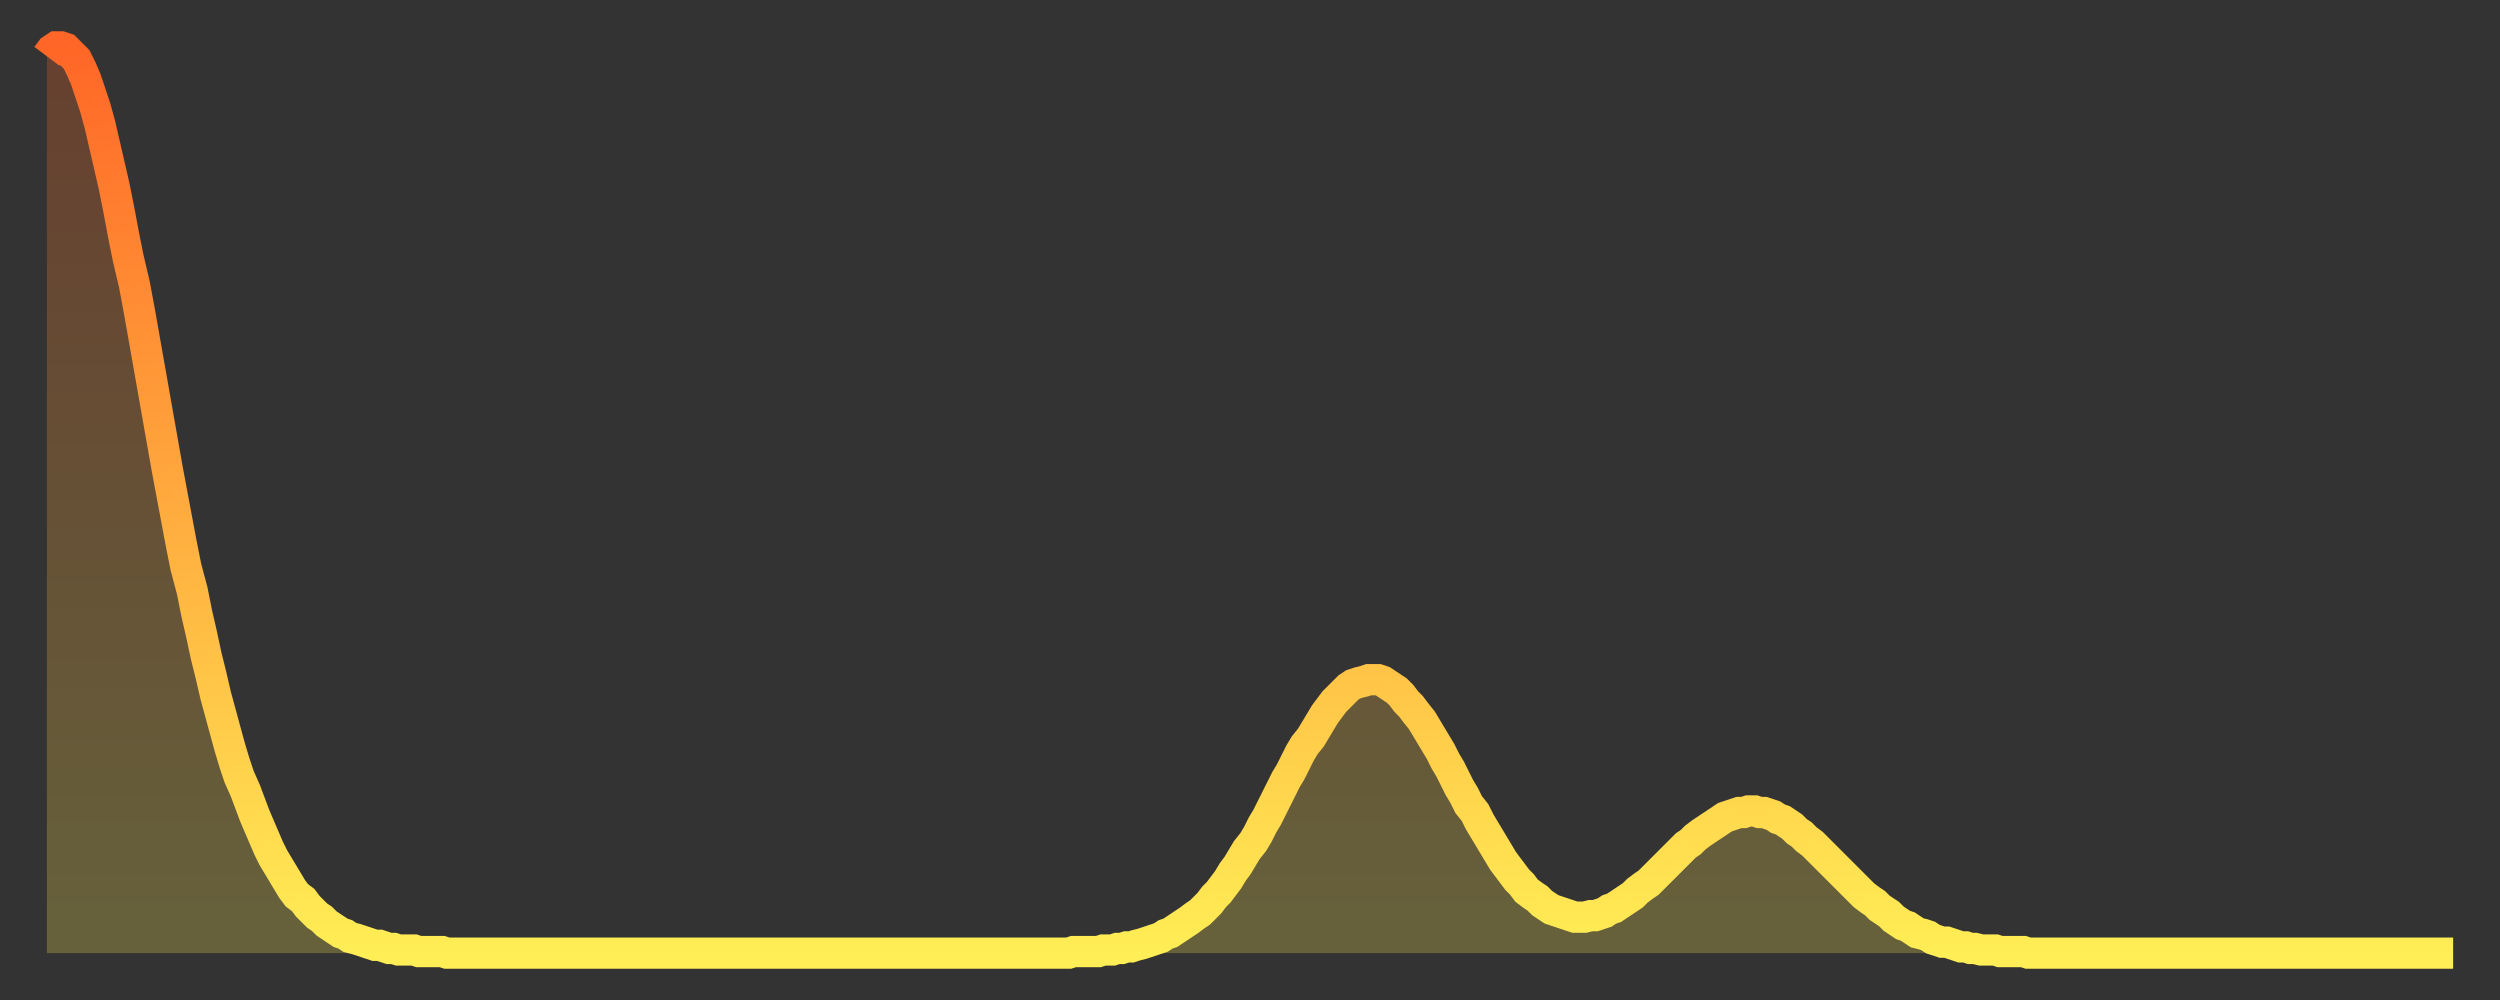
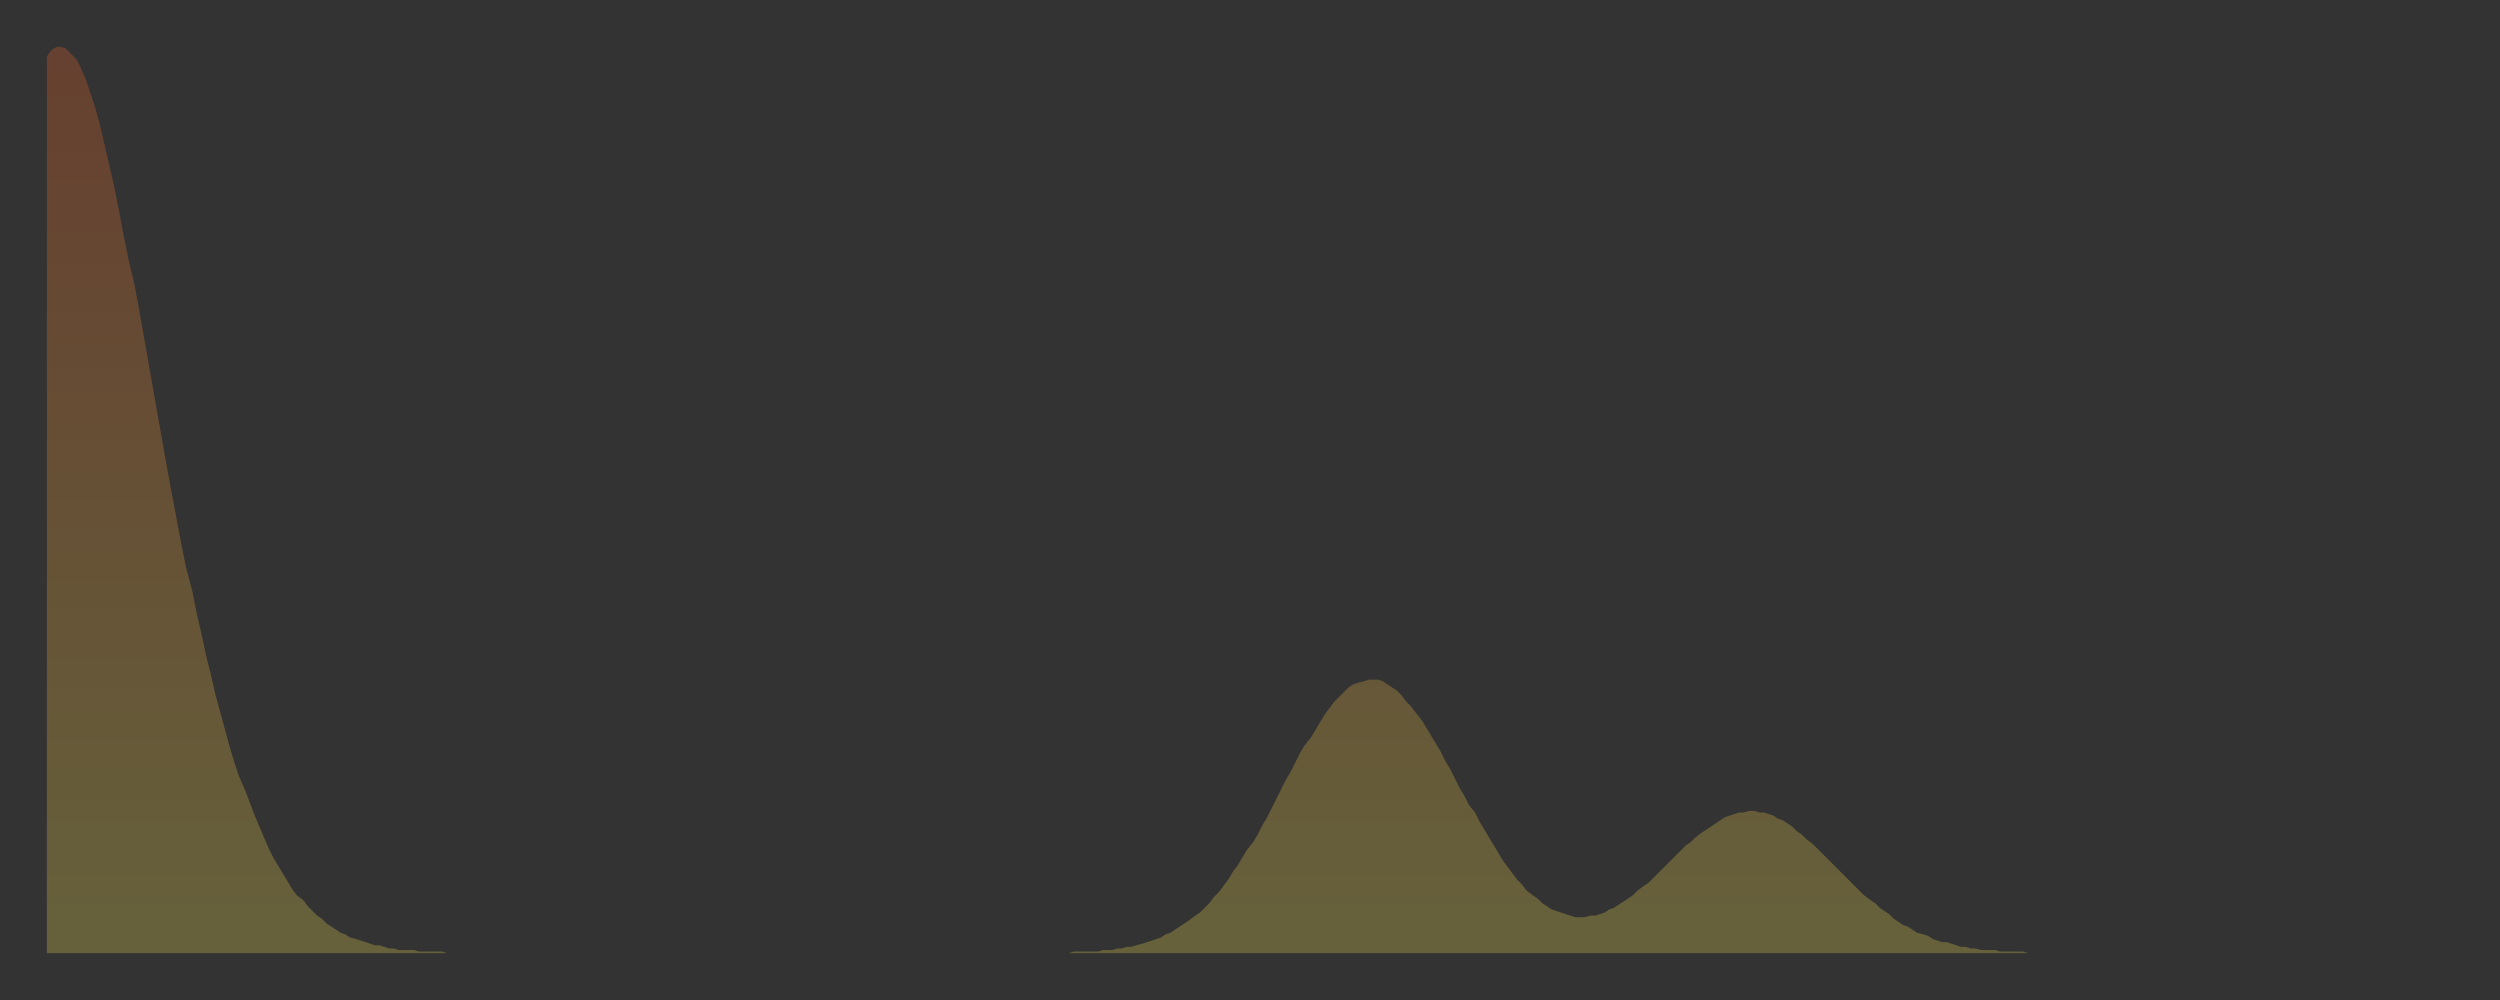
<svg xmlns="http://www.w3.org/2000/svg" baseProfile="full" height="64" version="1.1" width="160">
  <rect width="100%" height="100%" fill="#333333" stroke="none" />
  <defs>
    <linearGradient id="id1906236" x1="0" x2="0" y1="0" y2="1">
      <stop offset="0%" stop-color="#ff6627" />
      <stop offset="50%" stop-color="#ffaa3e" />
      <stop offset="100%" stop-color="#ffee55" />
    </linearGradient>
  </defs>
  <g transform="translate(3,3)">
    <g>
-       <path d="M 0.0 0.6 0.3 0.2 0.6 0.0 0.9 0.0 1.2 0.1 1.5 0.4 1.9 0.8 2.2 1.4 2.5 2.1 2.8 3.0 3.1 3.9 3.4 5.0 3.7 6.3 4.0 7.6 4.3 8.9 4.6 10.4 4.9 12.0 5.2 13.5 5.6 15.2 5.9 16.8 6.2 18.5 6.5 20.2 6.8 21.9 7.1 23.6 7.4 25.3 7.7 27.0 8.0 28.6 8.3 30.2 8.6 31.8 8.9 33.3 9.3 34.8 9.6 36.3 9.9 37.6 10.2 39.0 10.5 40.2 10.8 41.5 11.1 42.6 11.4 43.7 11.7 44.8 12.0 45.8 12.3 46.7 12.7 47.6 13.0 48.4 13.3 49.2 13.6 49.9 13.9 50.6 14.2 51.3 14.5 51.9 14.8 52.4 15.1 52.9 15.4 53.4 15.7 53.9 16.0 54.3 16.4 54.6 16.7 55.0 17.0 55.3 17.3 55.6 17.6 55.8 17.9 56.1 18.2 56.3 18.5 56.5 18.8 56.7 19.1 56.8 19.4 57.0 19.8 57.1 20.1 57.2 20.4 57.3 20.7 57.4 21.0 57.5 21.3 57.5 21.6 57.6 21.9 57.7 22.2 57.7 22.5 57.8 22.8 57.8 23.1 57.8 23.5 57.8 23.8 57.9 24.1 57.9 24.4 57.9 24.7 57.9 25.0 57.9 25.3 57.9 25.6 58.0 25.9 58.0 26.2 58.0 26.5 58.0 26.8 58.0 27.2 58.0 27.5 58.0 27.8 58.0 28.1 58.0 28.4 58.0 28.7 58.0 29.0 58.0 29.3 58.0 29.6 58.0 29.9 58.0 30.2 58.0 30.6 58.0 30.9 58.0 31.2 58.0 31.5 58.0 31.8 58.0 32.1 58.0 32.4 58.0 32.7 58.0 33.0 58.0 33.3 58.0 33.6 58.0 33.9 58.0 34.3 58.0 34.6 58.0 34.9 58.0 35.2 58.0 35.5 58.0 35.8 58.0 36.1 58.0 36.4 58.0 36.7 58.0 37.0 58.0 37.3 58.0 37.7 58.0 38.0 58.0 38.3 58.0 38.6 58.0 38.9 58.0 39.2 58.0 39.5 58.0 39.8 58.0 40.1 58.0 40.4 58.0 40.7 58.0 41.0 58.0 41.4 58.0 41.7 58.0 42.0 58.0 42.3 58.0 42.6 58.0 42.9 58.0 43.2 58.0 43.5 58.0 43.8 58.0 44.1 58.0 44.4 58.0 44.7 58.0 45.1 58.0 45.4 58.0 45.7 58.0 46.0 58.0 46.3 58.0 46.6 58.0 46.9 58.0 47.2 58.0 47.5 58.0 47.8 58.0 48.1 58.0 48.5 58.0 48.8 58.0 49.1 58.0 49.4 58.0 49.7 58.0 50.0 58.0 50.3 58.0 50.6 58.0 50.9 58.0 51.2 58.0 51.5 58.0 51.8 58.0 52.2 58.0 52.5 58.0 52.8 58.0 53.1 58.0 53.4 58.0 53.7 58.0 54.0 58.0 54.3 58.0 54.6 58.0 54.9 58.0 55.2 58.0 55.6 58.0 55.9 58.0 56.2 58.0 56.5 58.0 56.8 58.0 57.1 58.0 57.4 58.0 57.7 58.0 58.0 58.0 58.3 58.0 58.6 58.0 58.9 58.0 59.3 58.0 59.6 58.0 59.9 58.0 60.2 58.0 60.5 58.0 60.8 58.0 61.1 58.0 61.4 58.0 61.7 58.0 62.0 58.0 62.3 58.0 62.6 58.0 63.0 58.0 63.3 58.0 63.6 58.0 63.9 58.0 64.2 58.0 64.5 58.0 64.8 58.0 65.1 58.0 65.4 58.0 65.7 57.9 66.0 57.9 66.4 57.9 66.7 57.9 67.0 57.9 67.3 57.9 67.6 57.8 67.9 57.8 68.2 57.8 68.5 57.7 68.8 57.7 69.1 57.6 69.4 57.6 69.7 57.5 70.1 57.4 70.4 57.3 70.7 57.2 71.0 57.1 71.3 57.0 71.6 56.8 71.9 56.7 72.2 56.5 72.5 56.3 72.8 56.1 73.1 55.9 73.5 55.6 73.8 55.4 74.1 55.1 74.4 54.8 74.7 54.4 75.0 54.1 75.3 53.7 75.6 53.3 75.9 52.8 76.2 52.4 76.5 51.9 76.8 51.4 77.2 50.9 77.5 50.4 77.8 49.8 78.1 49.3 78.4 48.7 78.7 48.1 79.0 47.5 79.3 46.9 79.6 46.4 79.9 45.8 80.2 45.2 80.5 44.7 80.9 44.2 81.2 43.7 81.5 43.2 81.8 42.7 82.1 42.3 82.4 41.9 82.7 41.6 83.0 41.3 83.3 41.0 83.6 40.8 83.9 40.7 84.3 40.6 84.6 40.5 84.9 40.5 85.2 40.5 85.5 40.6 85.8 40.8 86.1 41.0 86.4 41.2 86.7 41.5 87.0 41.9 87.3 42.2 87.6 42.6 88.0 43.1 88.3 43.6 88.6 44.1 88.9 44.6 89.2 45.1 89.5 45.7 89.8 46.2 90.1 46.8 90.4 47.4 90.7 47.9 91.0 48.5 91.4 49.0 91.7 49.6 92.0 50.1 92.3 50.6 92.6 51.1 92.9 51.6 93.2 52.1 93.5 52.5 93.8 52.9 94.1 53.3 94.4 53.6 94.7 54.0 95.1 54.3 95.4 54.5 95.7 54.8 96.0 55.0 96.3 55.2 96.6 55.3 96.9 55.4 97.2 55.5 97.5 55.6 97.8 55.7 98.1 55.7 98.4 55.7 98.8 55.6 99.1 55.6 99.4 55.5 99.7 55.4 100.0 55.2 100.3 55.1 100.6 54.9 100.9 54.7 101.2 54.5 101.5 54.3 101.8 54.0 102.2 53.7 102.5 53.5 102.8 53.2 103.1 52.9 103.4 52.6 103.7 52.3 104.0 52.0 104.3 51.7 104.6 51.4 104.9 51.1 105.2 50.9 105.5 50.6 105.9 50.3 106.2 50.1 106.5 49.9 106.8 49.7 107.1 49.5 107.4 49.3 107.7 49.2 108.0 49.1 108.3 49.0 108.6 49.0 108.9 48.9 109.3 48.9 109.6 49.0 109.9 49.0 110.2 49.1 110.5 49.2 110.8 49.4 111.1 49.5 111.4 49.7 111.7 49.9 112.0 50.2 112.3 50.4 112.6 50.7 113.0 51.0 113.3 51.3 113.6 51.6 113.9 51.9 114.2 52.2 114.5 52.5 114.8 52.8 115.1 53.1 115.4 53.4 115.7 53.7 116.0 54.0 116.3 54.3 116.7 54.6 117.0 54.8 117.3 55.1 117.6 55.3 117.9 55.5 118.2 55.8 118.5 56.0 118.8 56.2 119.1 56.3 119.4 56.5 119.7 56.7 120.1 56.8 120.4 56.9 120.7 57.1 121.0 57.2 121.3 57.3 121.6 57.3 121.9 57.4 122.2 57.5 122.5 57.6 122.8 57.6 123.1 57.7 123.4 57.7 123.8 57.8 124.1 57.8 124.4 57.8 124.7 57.8 125.0 57.9 125.3 57.9 125.6 57.9 125.9 57.9 126.2 57.9 126.5 57.9 126.8 58.0 127.2 58.0 127.5 58.0 127.8 58.0 128.1 58.0 128.4 58.0 128.7 58.0 129.0 58.0 129.3 58.0 129.6 58.0 129.9 58.0 130.2 58.0 130.5 58.0 130.9 58.0 131.2 58.0 131.5 58.0 131.8 58.0 132.1 58.0 132.4 58.0 132.7 58.0 133.0 58.0 133.3 58.0 133.6 58.0 133.9 58.0 134.2 58.0 134.6 58.0 134.9 58.0 135.2 58.0 135.5 58.0 135.8 58.0 136.1 58.0 136.4 58.0 136.7 58.0 137.0 58.0 137.3 58.0 137.6 58.0 138.0 58.0 138.3 58.0 138.6 58.0 138.9 58.0 139.2 58.0 139.5 58.0 139.8 58.0 140.1 58.0 140.4 58.0 140.7 58.0 141.0 58.0 141.3 58.0 141.7 58.0 142.0 58.0 142.3 58.0 142.6 58.0 142.9 58.0 143.2 58.0 143.5 58.0 143.8 58.0 144.1 58.0 144.4 58.0 144.7 58.0 145.1 58.0 145.4 58.0 145.7 58.0 146.0 58.0 146.3 58.0 146.6 58.0 146.9 58.0 147.2 58.0 147.5 58.0 147.8 58.0 148.1 58.0 148.4 58.0 148.8 58.0 149.1 58.0 149.4 58.0 149.7 58.0 150.0 58.0 150.3 58.0 150.6 58.0 150.9 58.0 151.2 58.0 151.5 58.0 151.8 58.0 152.1 58.0 152.5 58.0 152.8 58.0 153.1 58.0 153.4 58.0 153.7 58.0 154.0 58.0" fill="none" id="graph-curve" opacity="1" stroke="url(#id1906236)" stroke-width="2" />
      <path d="M 0 58 L 0.0 0.6 0.3 0.2 0.6 0.0 0.9 0.0 1.2 0.1 1.5 0.4 1.9 0.8 2.2 1.4 2.5 2.1 2.8 3.0 3.1 3.9 3.4 5.0 3.7 6.3 4.0 7.6 4.3 8.9 4.6 10.4 4.9 12.0 5.2 13.5 5.6 15.2 5.9 16.8 6.2 18.5 6.5 20.2 6.8 21.9 7.1 23.6 7.4 25.3 7.7 27.0 8.0 28.6 8.3 30.2 8.6 31.8 8.9 33.3 9.3 34.8 9.6 36.3 9.9 37.6 10.2 39.0 10.5 40.2 10.8 41.5 11.1 42.6 11.4 43.7 11.7 44.8 12.0 45.8 12.3 46.7 12.7 47.6 13.0 48.4 13.3 49.2 13.6 49.9 13.9 50.6 14.2 51.3 14.5 51.9 14.8 52.4 15.1 52.9 15.4 53.4 15.7 53.9 16.0 54.3 16.4 54.6 16.7 55.0 17.0 55.3 17.3 55.6 17.6 55.8 17.9 56.1 18.2 56.3 18.5 56.5 18.8 56.7 19.1 56.8 19.4 57.0 19.8 57.1 20.1 57.2 20.4 57.3 20.7 57.4 21.0 57.5 21.3 57.5 21.6 57.6 21.9 57.7 22.2 57.7 22.5 57.8 22.8 57.8 23.1 57.8 23.5 57.8 23.8 57.9 24.1 57.9 24.4 57.9 24.7 57.9 25.0 57.9 25.3 57.9 25.6 58.0 25.9 58.0 26.2 58.0 26.5 58.0 26.8 58.0 27.2 58.0 27.5 58.0 27.8 58.0 28.1 58.0 28.4 58.0 28.7 58.0 29.0 58.0 29.3 58.0 29.6 58.0 29.9 58.0 30.2 58.0 30.6 58.0 30.9 58.0 31.2 58.0 31.5 58.0 31.8 58.0 32.1 58.0 32.4 58.0 32.7 58.0 33.0 58.0 33.3 58.0 33.6 58.0 33.9 58.0 34.3 58.0 34.6 58.0 34.9 58.0 35.2 58.0 35.5 58.0 35.8 58.0 36.1 58.0 36.4 58.0 36.7 58.0 37.0 58.0 37.3 58.0 37.7 58.0 38.0 58.0 38.3 58.0 38.6 58.0 38.9 58.0 39.2 58.0 39.5 58.0 39.8 58.0 40.1 58.0 40.4 58.0 40.7 58.0 41.0 58.0 41.4 58.0 41.7 58.0 42.0 58.0 42.3 58.0 42.6 58.0 42.9 58.0 43.2 58.0 43.5 58.0 43.8 58.0 44.1 58.0 44.4 58.0 44.7 58.0 45.1 58.0 45.4 58.0 45.7 58.0 46.0 58.0 46.3 58.0 46.6 58.0 46.9 58.0 47.2 58.0 47.5 58.0 47.8 58.0 48.1 58.0 48.5 58.0 48.8 58.0 49.1 58.0 49.4 58.0 49.7 58.0 50.0 58.0 50.3 58.0 50.6 58.0 50.9 58.0 51.2 58.0 51.5 58.0 51.8 58.0 52.2 58.0 52.5 58.0 52.8 58.0 53.1 58.0 53.4 58.0 53.7 58.0 54.0 58.0 54.3 58.0 54.6 58.0 54.9 58.0 55.2 58.0 55.6 58.0 55.9 58.0 56.2 58.0 56.5 58.0 56.8 58.0 57.1 58.0 57.4 58.0 57.7 58.0 58.0 58.0 58.3 58.0 58.6 58.0 58.9 58.0 59.3 58.0 59.6 58.0 59.9 58.0 60.2 58.0 60.5 58.0 60.8 58.0 61.1 58.0 61.4 58.0 61.7 58.0 62.0 58.0 62.3 58.0 62.6 58.0 63.0 58.0 63.3 58.0 63.6 58.0 63.9 58.0 64.2 58.0 64.5 58.0 64.8 58.0 65.1 58.0 65.4 58.0 65.7 57.9 66.0 57.9 66.4 57.9 66.7 57.9 67.0 57.9 67.3 57.9 67.6 57.8 67.9 57.8 68.2 57.8 68.5 57.7 68.8 57.7 69.1 57.6 69.4 57.6 69.7 57.5 70.1 57.4 70.4 57.3 70.7 57.2 71.0 57.1 71.3 57.0 71.6 56.8 71.9 56.7 72.2 56.5 72.5 56.3 72.8 56.1 73.1 55.9 73.5 55.6 73.8 55.4 74.1 55.1 74.4 54.8 74.7 54.4 75.0 54.1 75.3 53.7 75.6 53.3 75.9 52.8 76.2 52.4 76.5 51.9 76.8 51.4 77.2 50.9 77.5 50.4 77.8 49.8 78.1 49.3 78.4 48.7 78.7 48.1 79.0 47.5 79.3 46.9 79.6 46.4 79.9 45.8 80.2 45.2 80.5 44.7 80.9 44.2 81.2 43.7 81.5 43.2 81.8 42.7 82.1 42.3 82.4 41.9 82.7 41.6 83.0 41.3 83.3 41.0 83.6 40.8 83.9 40.7 84.3 40.6 84.6 40.5 84.9 40.5 85.2 40.5 85.5 40.6 85.8 40.8 86.1 41.0 86.4 41.2 86.7 41.5 87.0 41.9 87.3 42.2 87.6 42.6 88.0 43.1 88.3 43.6 88.6 44.1 88.9 44.6 89.2 45.1 89.5 45.7 89.8 46.2 90.1 46.8 90.4 47.4 90.7 47.9 91.0 48.5 91.4 49.0 91.7 49.6 92.0 50.1 92.3 50.6 92.6 51.1 92.9 51.6 93.2 52.1 93.5 52.5 93.8 52.9 94.1 53.3 94.4 53.6 94.7 54.0 95.1 54.3 95.4 54.5 95.7 54.8 96.0 55.0 96.3 55.2 96.6 55.3 96.9 55.4 97.2 55.5 97.5 55.6 97.8 55.7 98.1 55.7 98.4 55.7 98.8 55.6 99.1 55.6 99.4 55.5 99.7 55.4 100.0 55.2 100.3 55.1 100.6 54.9 100.9 54.7 101.2 54.5 101.5 54.3 101.8 54.0 102.2 53.7 102.5 53.5 102.8 53.2 103.1 52.9 103.4 52.6 103.7 52.3 104.0 52.0 104.3 51.7 104.6 51.4 104.9 51.1 105.2 50.9 105.5 50.6 105.9 50.3 106.2 50.1 106.5 49.9 106.8 49.7 107.1 49.5 107.4 49.3 107.7 49.2 108.0 49.1 108.3 49.0 108.6 49.0 108.9 48.9 109.3 48.9 109.6 49.0 109.9 49.0 110.2 49.1 110.5 49.2 110.8 49.4 111.1 49.5 111.4 49.7 111.7 49.9 112.0 50.2 112.3 50.4 112.6 50.7 113.0 51.0 113.3 51.3 113.6 51.6 113.9 51.9 114.2 52.2 114.5 52.5 114.8 52.8 115.1 53.1 115.4 53.4 115.7 53.7 116.0 54.0 116.3 54.3 116.7 54.6 117.0 54.8 117.3 55.1 117.6 55.3 117.9 55.5 118.2 55.8 118.5 56.0 118.8 56.2 119.1 56.3 119.4 56.5 119.7 56.7 120.1 56.8 120.4 56.9 120.7 57.1 121.0 57.2 121.3 57.3 121.6 57.3 121.9 57.4 122.2 57.5 122.5 57.6 122.8 57.6 123.1 57.7 123.4 57.7 123.8 57.8 124.1 57.8 124.4 57.8 124.7 57.8 125.0 57.9 125.3 57.9 125.6 57.9 125.9 57.9 126.2 57.9 126.5 57.9 126.8 58.0 127.2 58.0 127.5 58.0 127.8 58.0 128.1 58.0 128.4 58.0 128.7 58.0 129.0 58.0 129.3 58.0 129.6 58.0 129.9 58.0 130.2 58.0 130.5 58.0 130.9 58.0 131.2 58.0 131.5 58.0 131.8 58.0 132.1 58.0 132.4 58.0 132.7 58.0 133.0 58.0 133.3 58.0 133.6 58.0 133.9 58.0 134.2 58.0 134.6 58.0 134.9 58.0 135.2 58.0 135.5 58.0 135.8 58.0 136.1 58.0 136.4 58.0 136.7 58.0 137.0 58.0 137.3 58.0 137.6 58.0 138.0 58.0 138.3 58.0 138.6 58.0 138.9 58.0 139.2 58.0 139.5 58.0 139.8 58.0 140.1 58.0 140.4 58.0 140.7 58.0 141.0 58.0 141.3 58.0 141.7 58.0 142.0 58.0 142.3 58.0 142.6 58.0 142.9 58.0 143.2 58.0 143.5 58.0 143.8 58.0 144.1 58.0 144.4 58.0 144.7 58.0 145.1 58.0 145.4 58.0 145.7 58.0 146.0 58.0 146.3 58.0 146.6 58.0 146.9 58.0 147.2 58.0 147.5 58.0 147.8 58.0 148.1 58.0 148.4 58.0 148.8 58.0 149.1 58.0 149.4 58.0 149.7 58.0 150.0 58.0 150.3 58.0 150.6 58.0 150.9 58.0 151.2 58.0 151.5 58.0 151.8 58.0 152.1 58.0 152.5 58.0 152.8 58.0 153.1 58.0 153.4 58.0 153.7 58.0 154.0 58.0 154 58" fill="url(#id1906236)" fill-opacity=".25" id="graph-shadow" />
    </g>
  </g>
</svg>